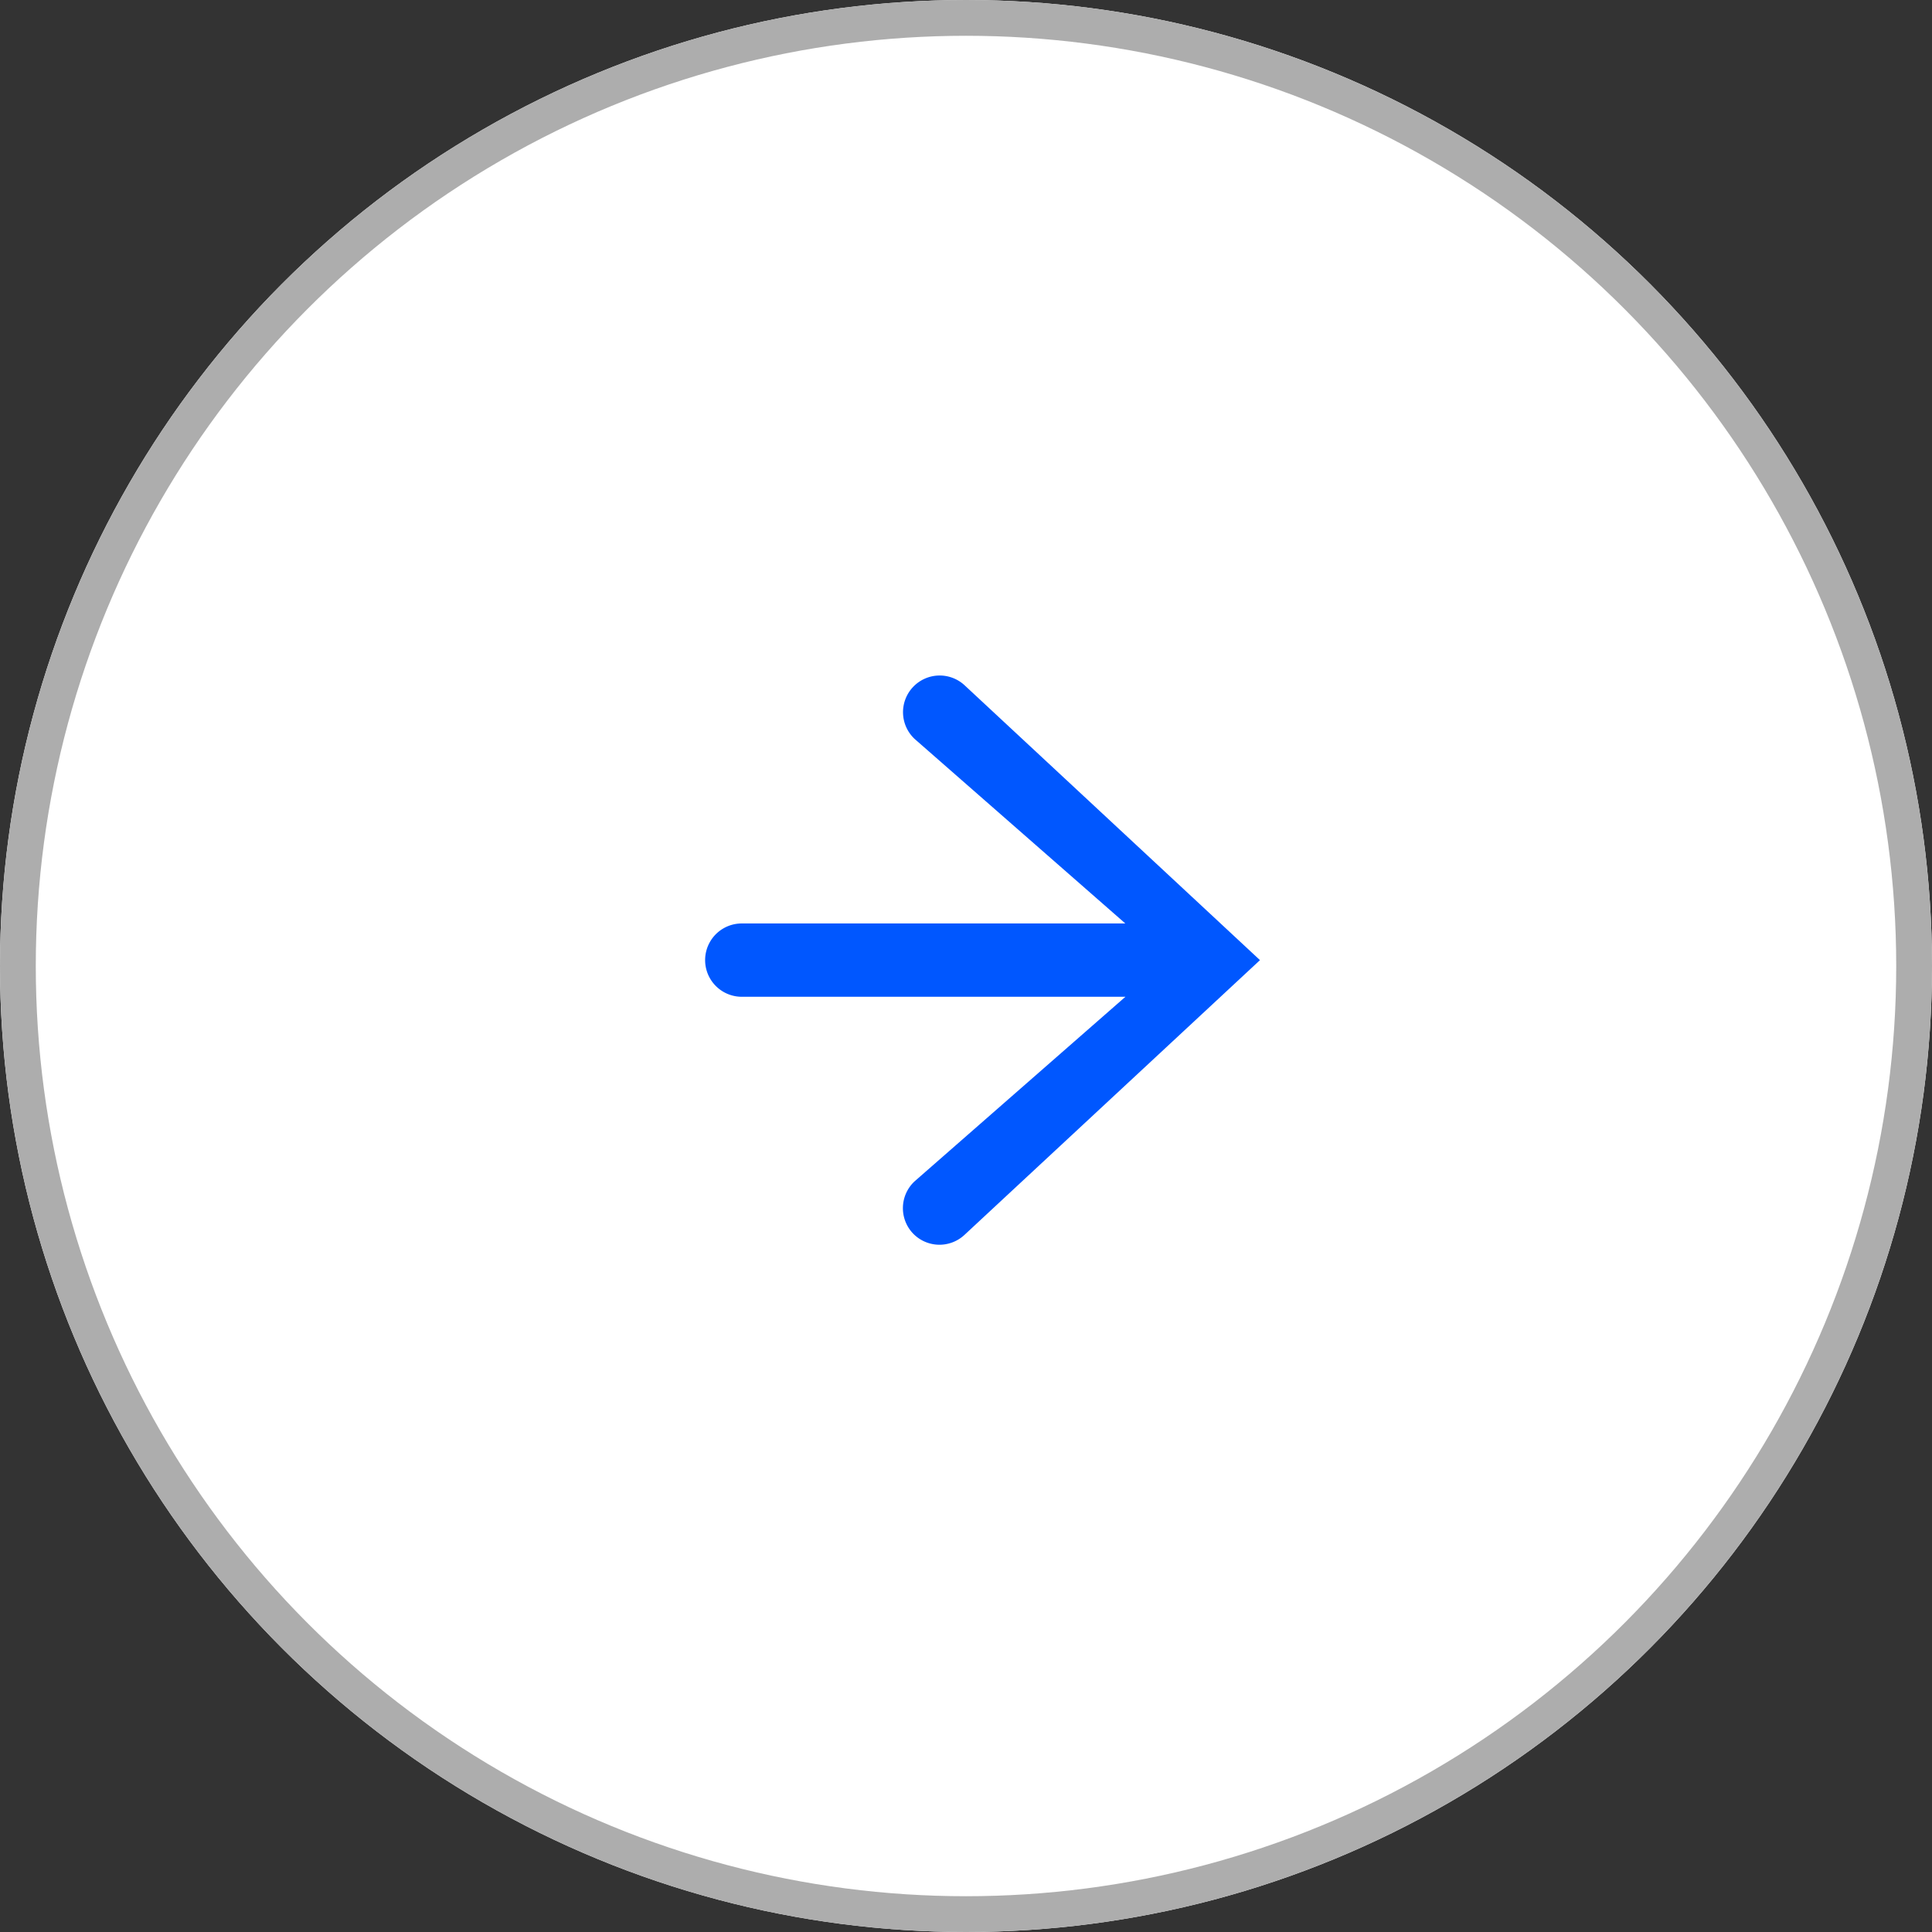
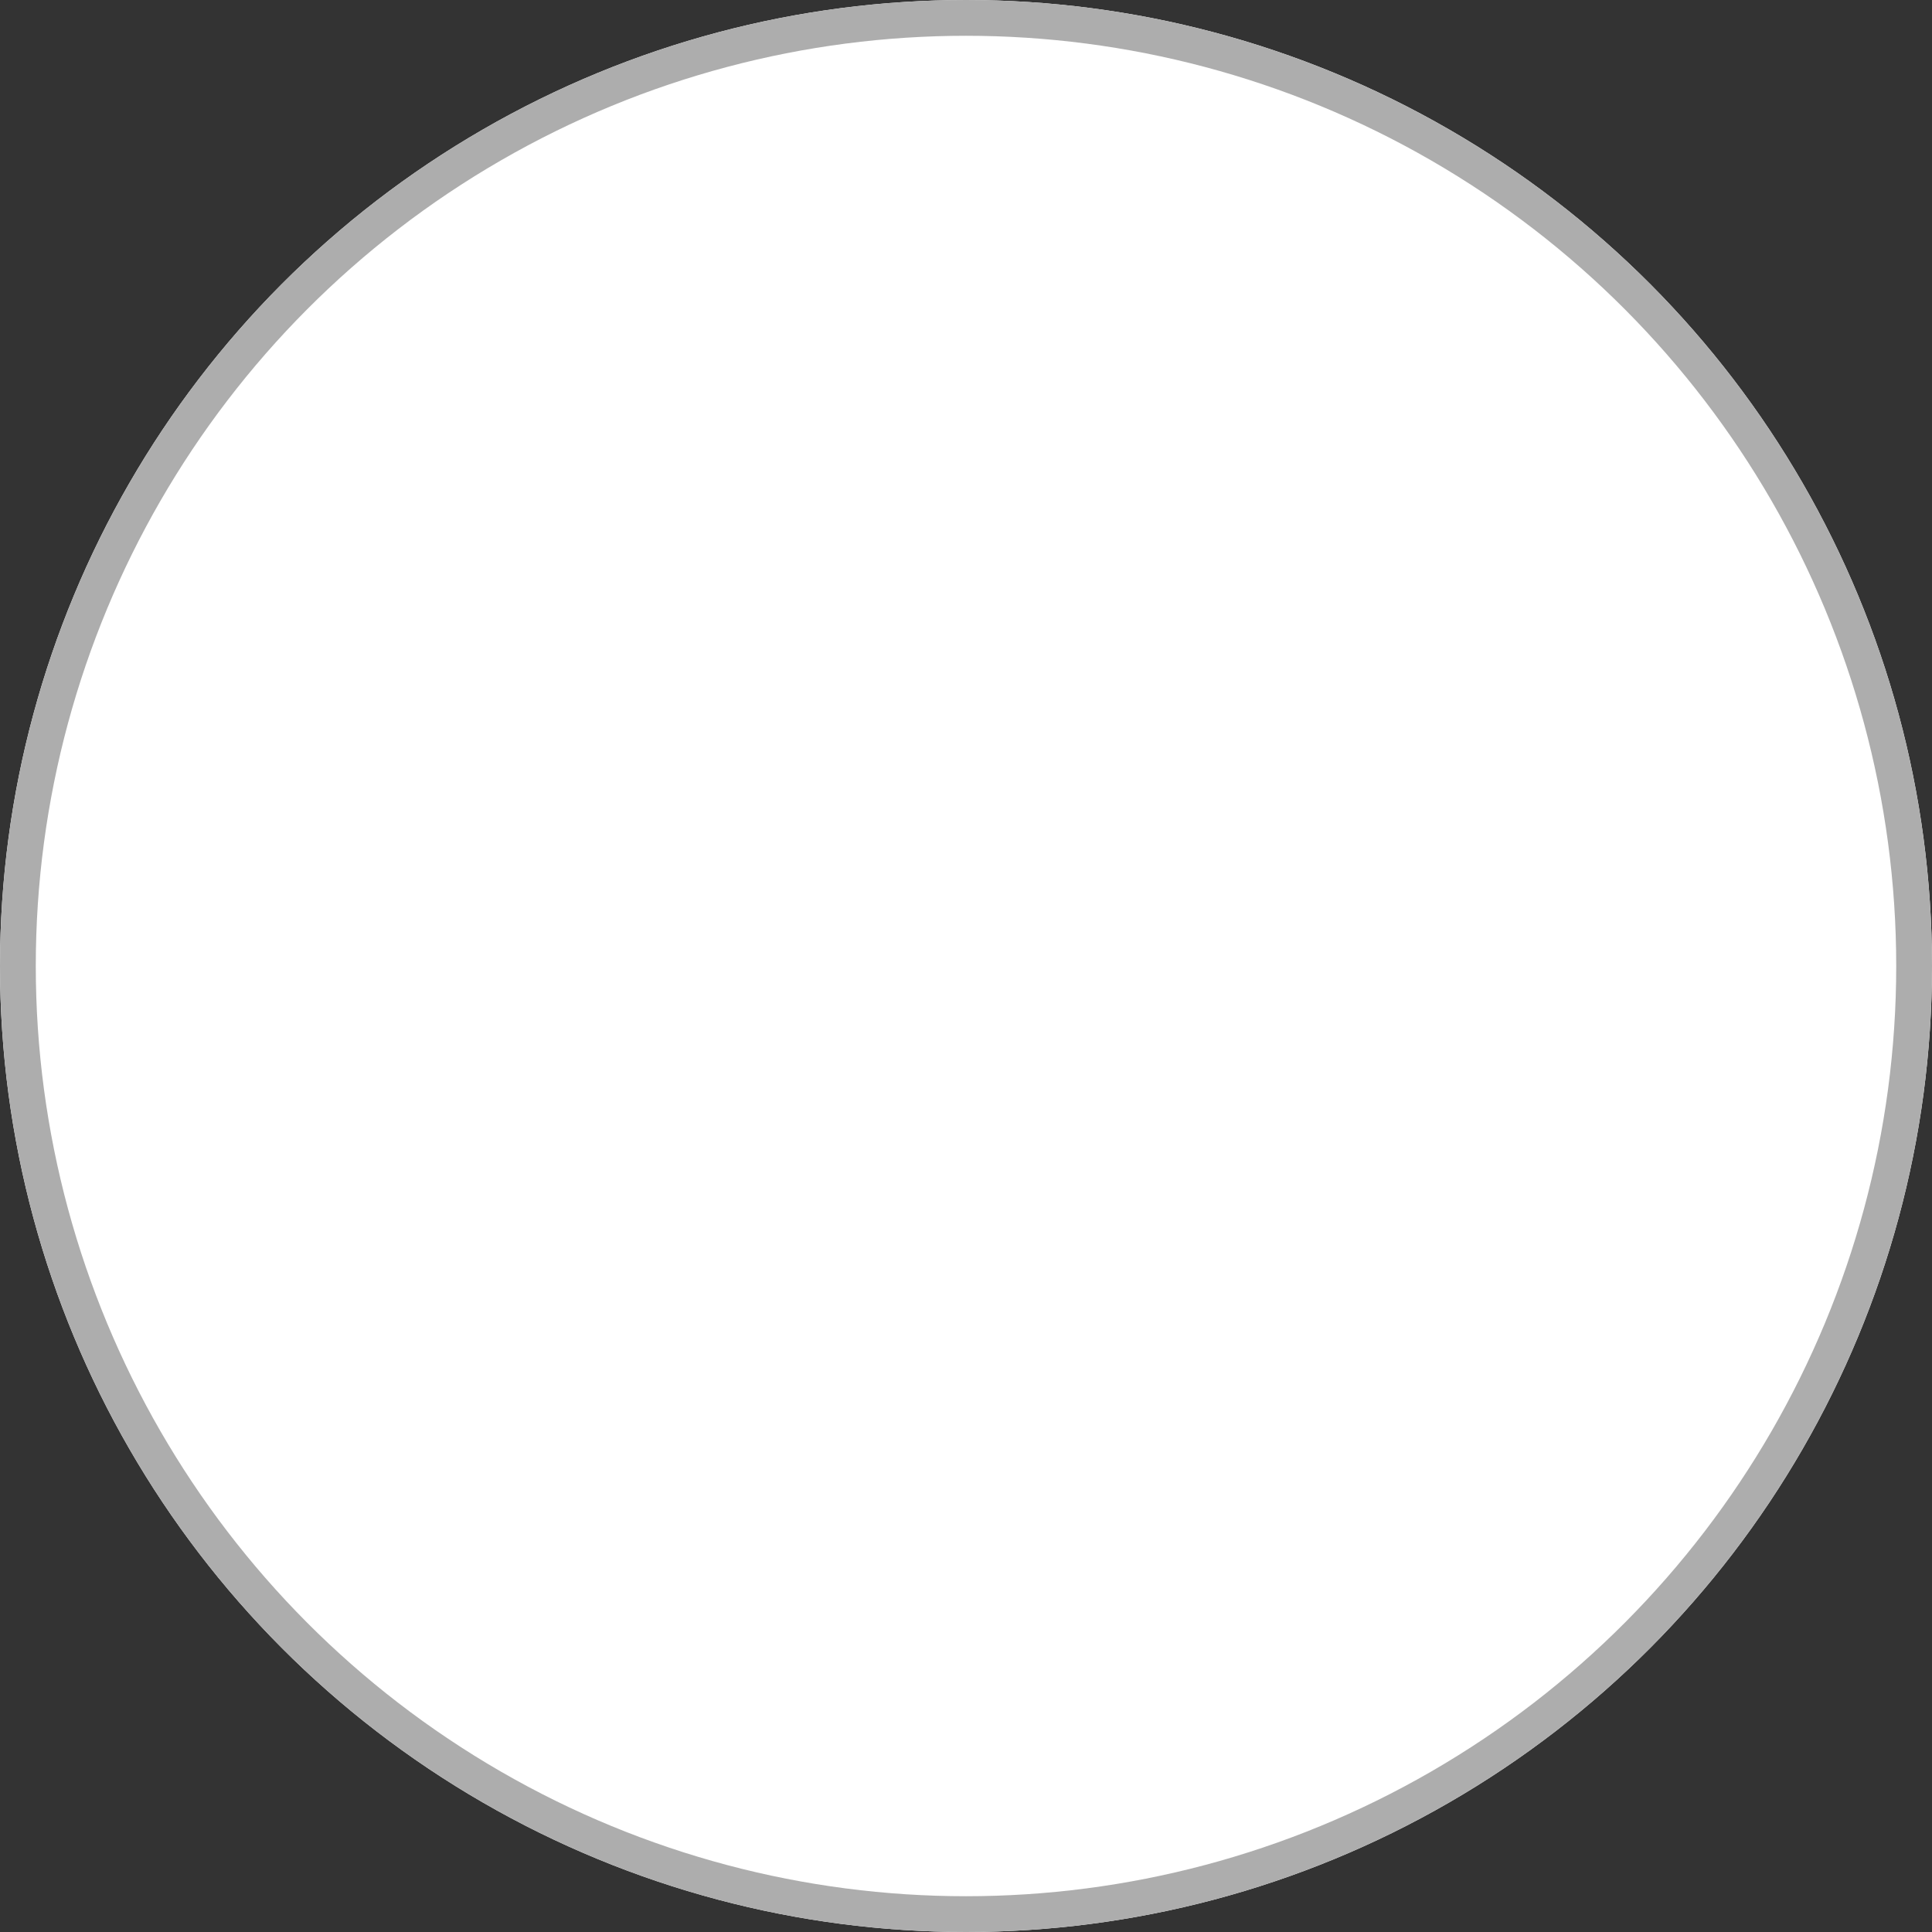
<svg xmlns="http://www.w3.org/2000/svg" width="54" height="54" viewBox="0 0 54 54">
  <rect x="0" y="0" width="54" height="54" fill="#333333" stroke="none" />
  <defs>
    <clipPath id="clip-path">
      <rect id="Rettangolo_138" data-name="Rettangolo 138" width="15.515" height="15.912" fill="#0057ff" />
    </clipPath>
  </defs>
  <g id="Raggruppa_165" data-name="Raggruppa 165" transform="translate(0.334)">
    <g id="Ellisse_1" data-name="Ellisse 1" transform="translate(-0.334 0)" fill="#fff" stroke="#adadad" stroke-width="1">
      <circle cx="27" cy="27" r="27" stroke="none" />
      <circle cx="27" cy="27" r="26.5" fill="none" />
    </g>
    <g id="Raggruppa_154" data-name="Raggruppa 154" transform="translate(19.375 18.881)">
      <g id="Raggruppa_142" data-name="Raggruppa 142" transform="translate(0 0)" clip-path="url(#clip-path)">
-         <path id="Tracciato_220" data-name="Tracciato 220" d="M5.806.326h0a1.024,1.024,0,0,0,.052,1.449L11.744,6.93H1.024a1.024,1.024,0,1,0,0,2.049H11.747l-5.89,5.156A1.025,1.025,0,0,0,5.8,15.584h0a1.025,1.025,0,0,0,1.447.052l8.261-7.681L7.253.274A1.024,1.024,0,0,0,5.806.326" transform="translate(0 0)" fill="#0057ff" />
-       </g>
+         </g>
    </g>
  </g>
</svg>